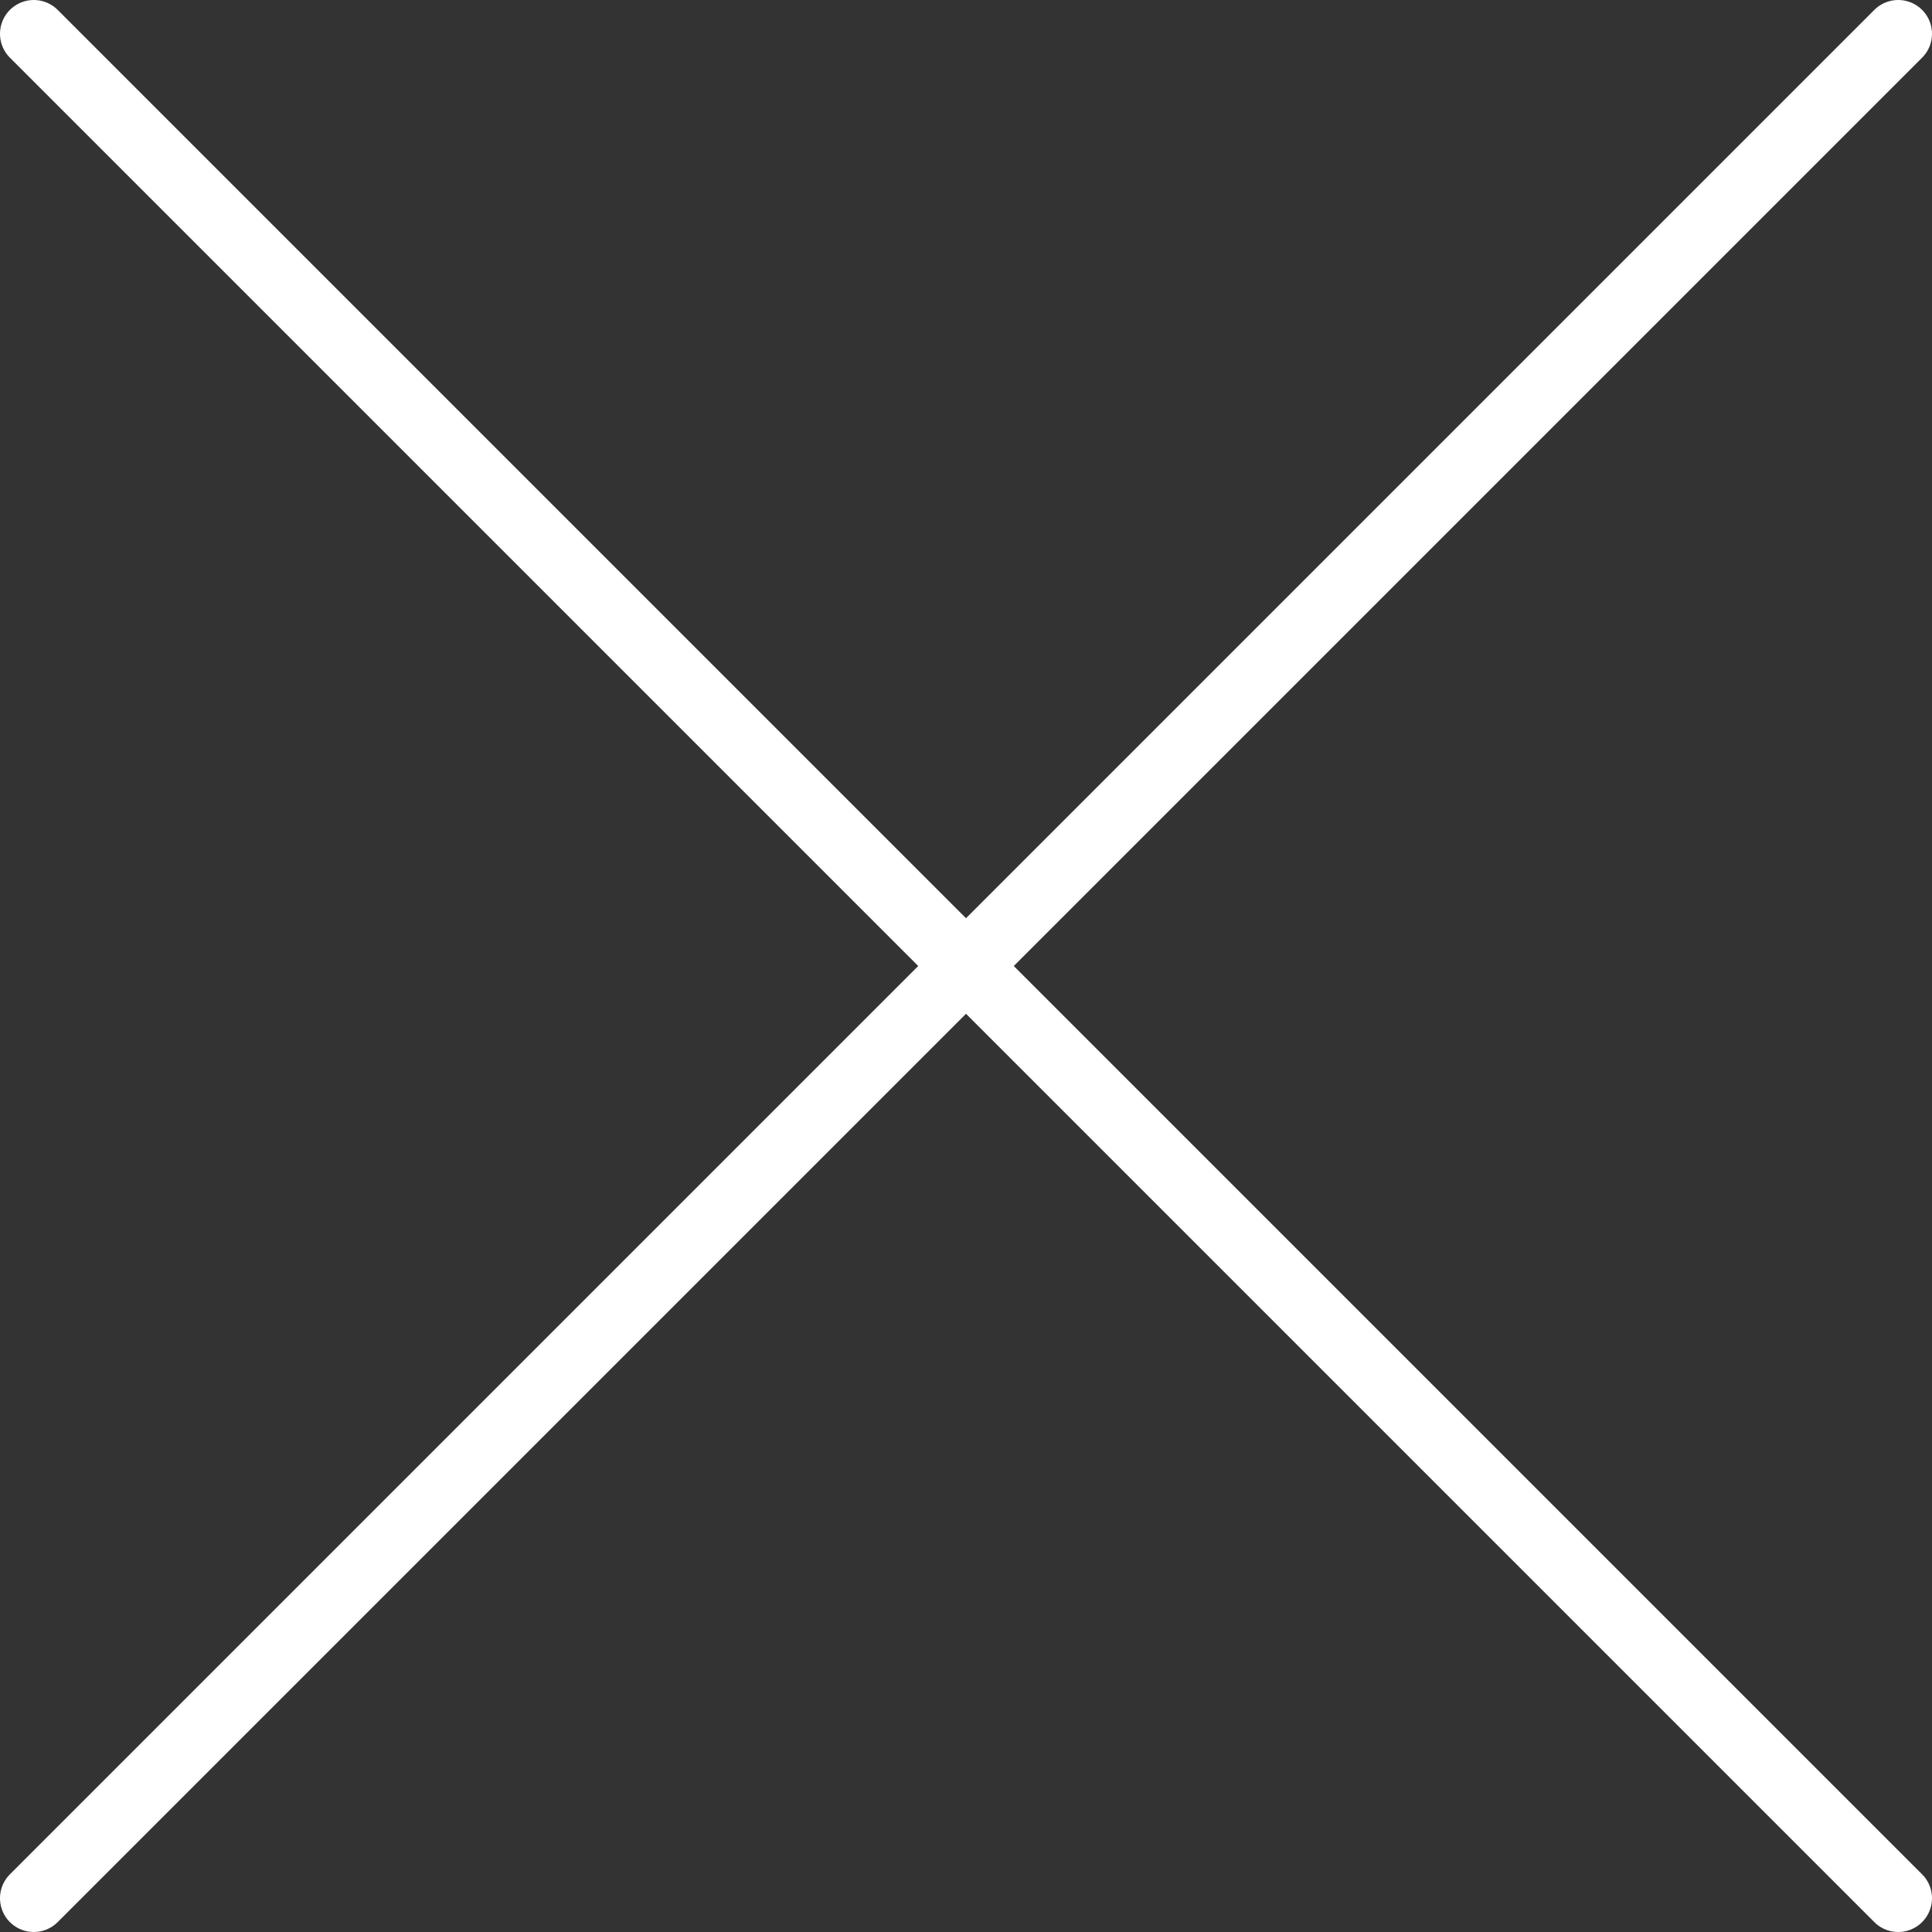
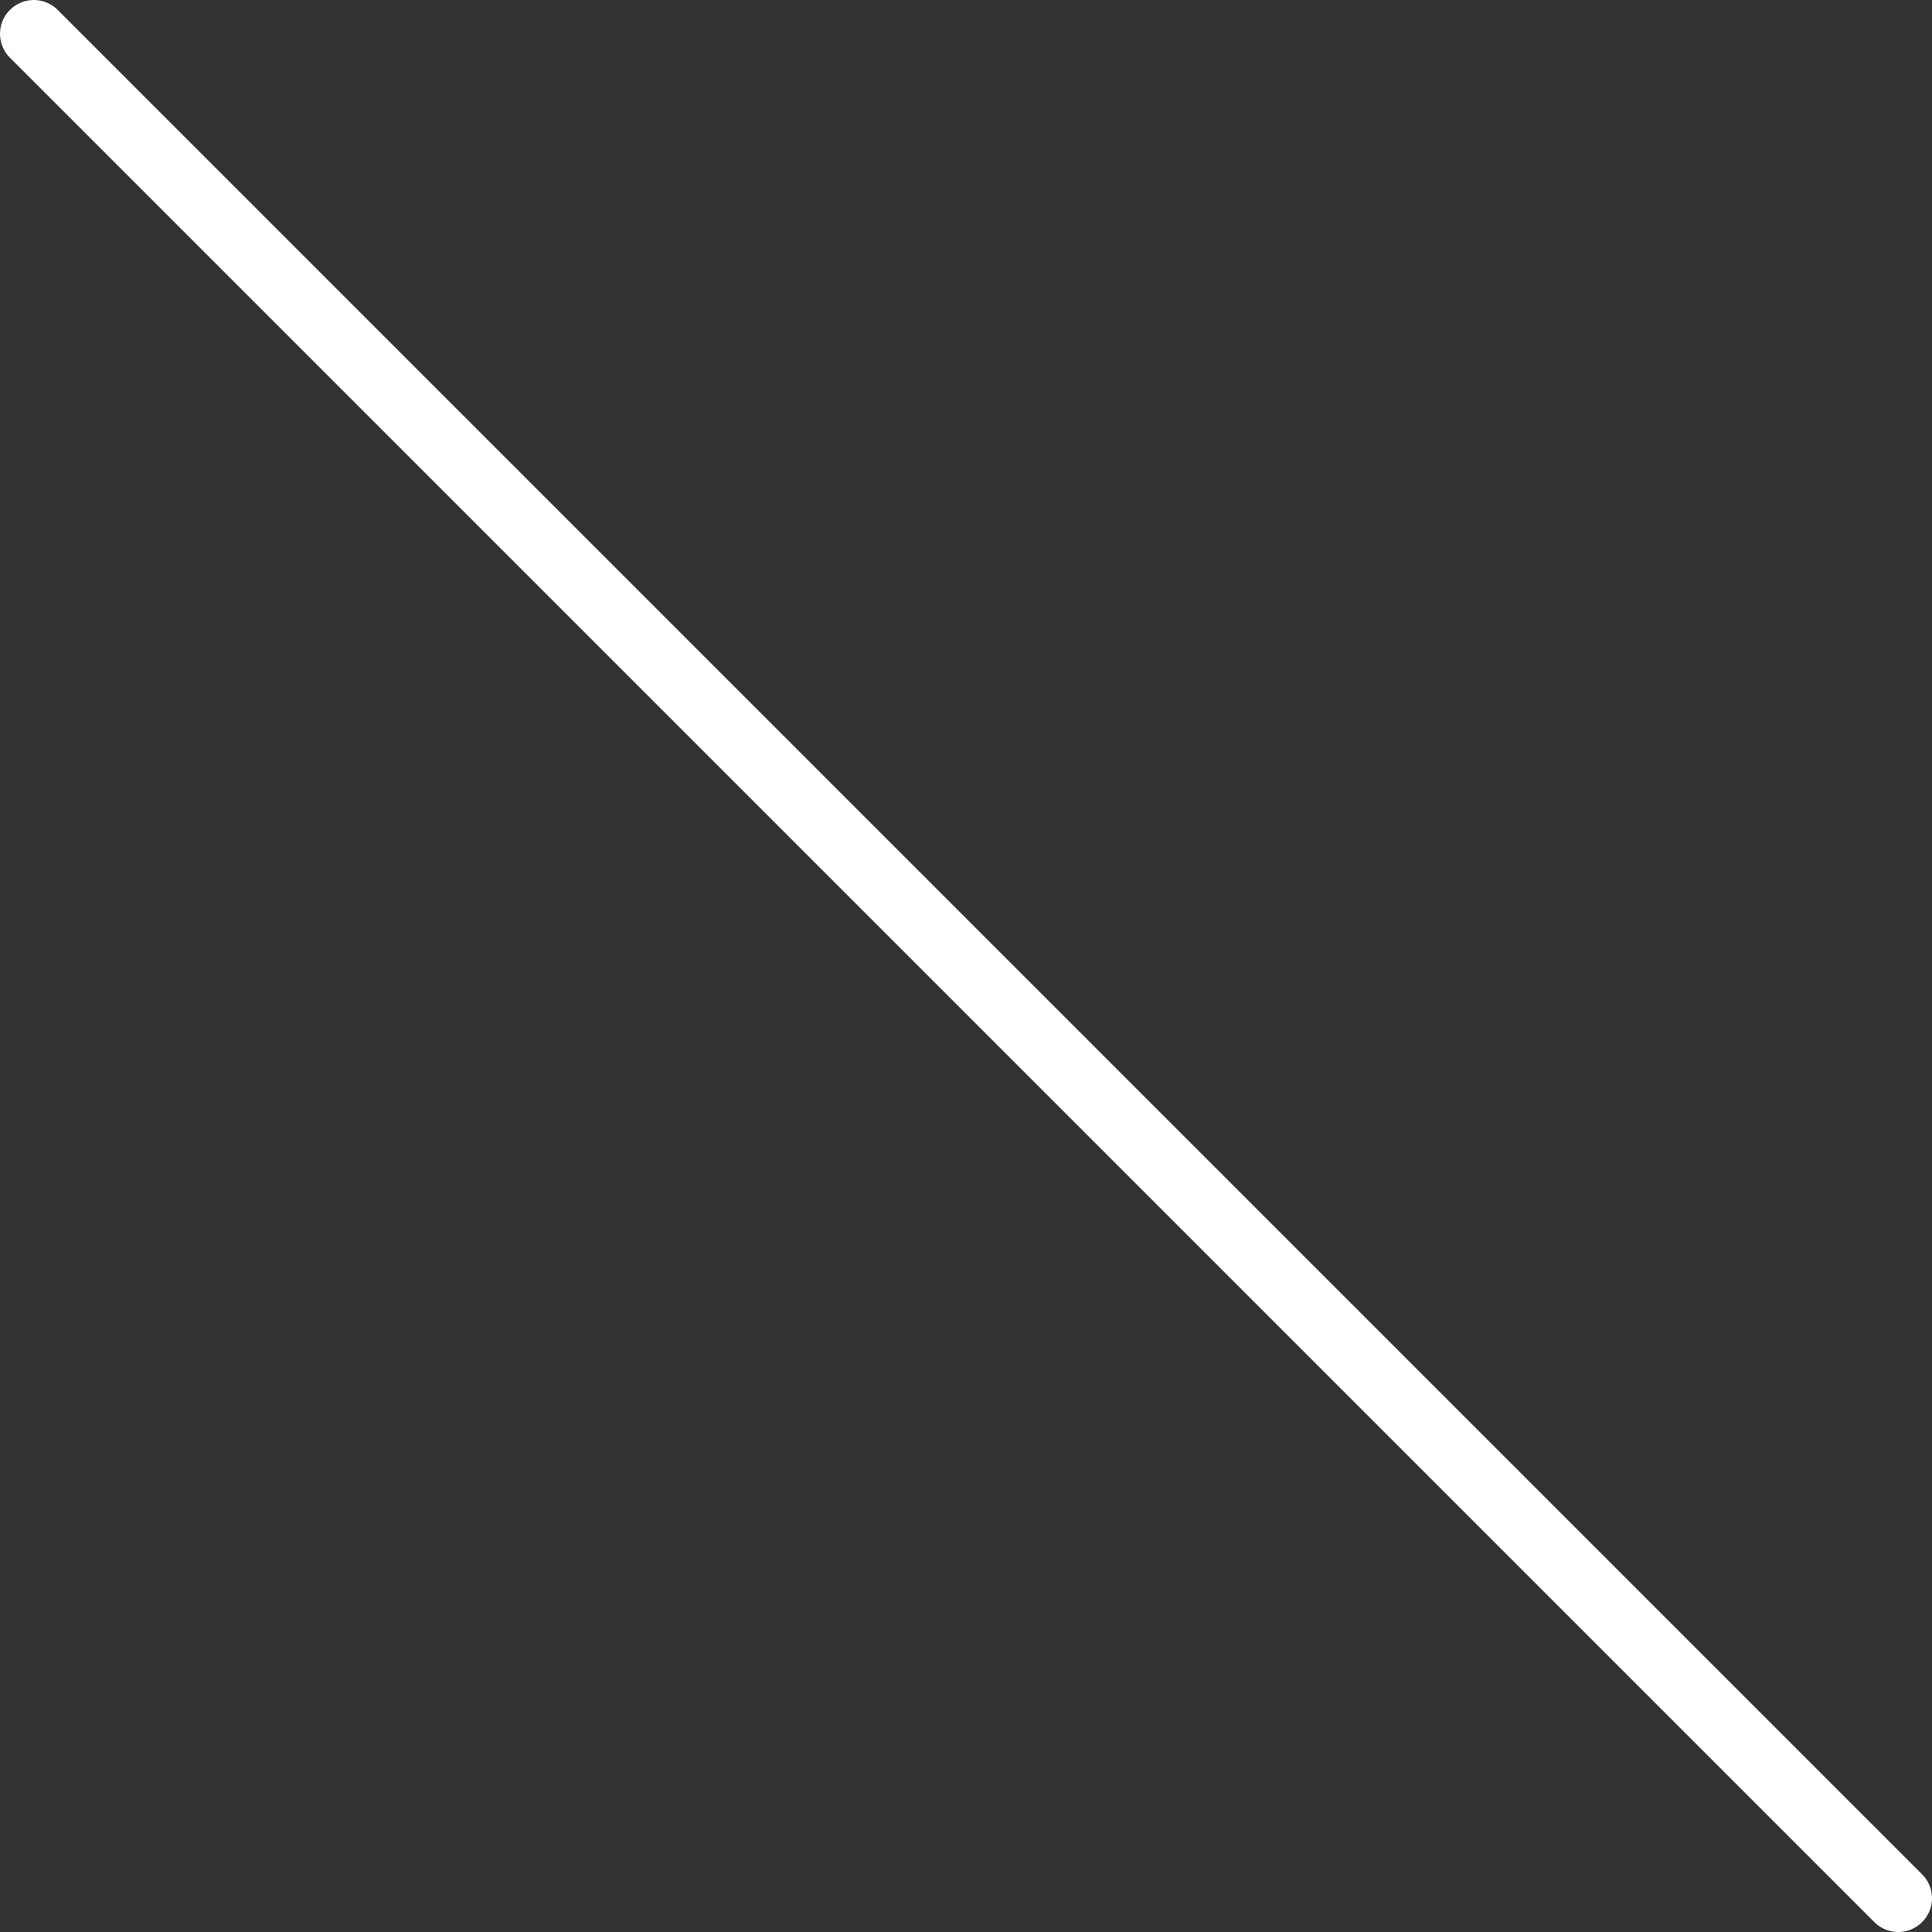
<svg xmlns="http://www.w3.org/2000/svg" id="Layer_1" data-name="Layer 1" viewBox="0 0 28.59 28.59">
  <rect x="0" y="0" width="28.59" height="28.59" fill="#333333" stroke="none" />
  <defs>
    <style>.cls-1{fill:none;stroke:#fff;stroke-linecap:round;stroke-linejoin:round;}</style>
  </defs>
  <title>close_icon</title>
  <line class="cls-1" x1="0.5" y1="0.5" x2="28.09" y2="28.09" />
-   <line class="cls-1" x1="28.09" y1="0.5" x2="0.5" y2="28.09" />
</svg>